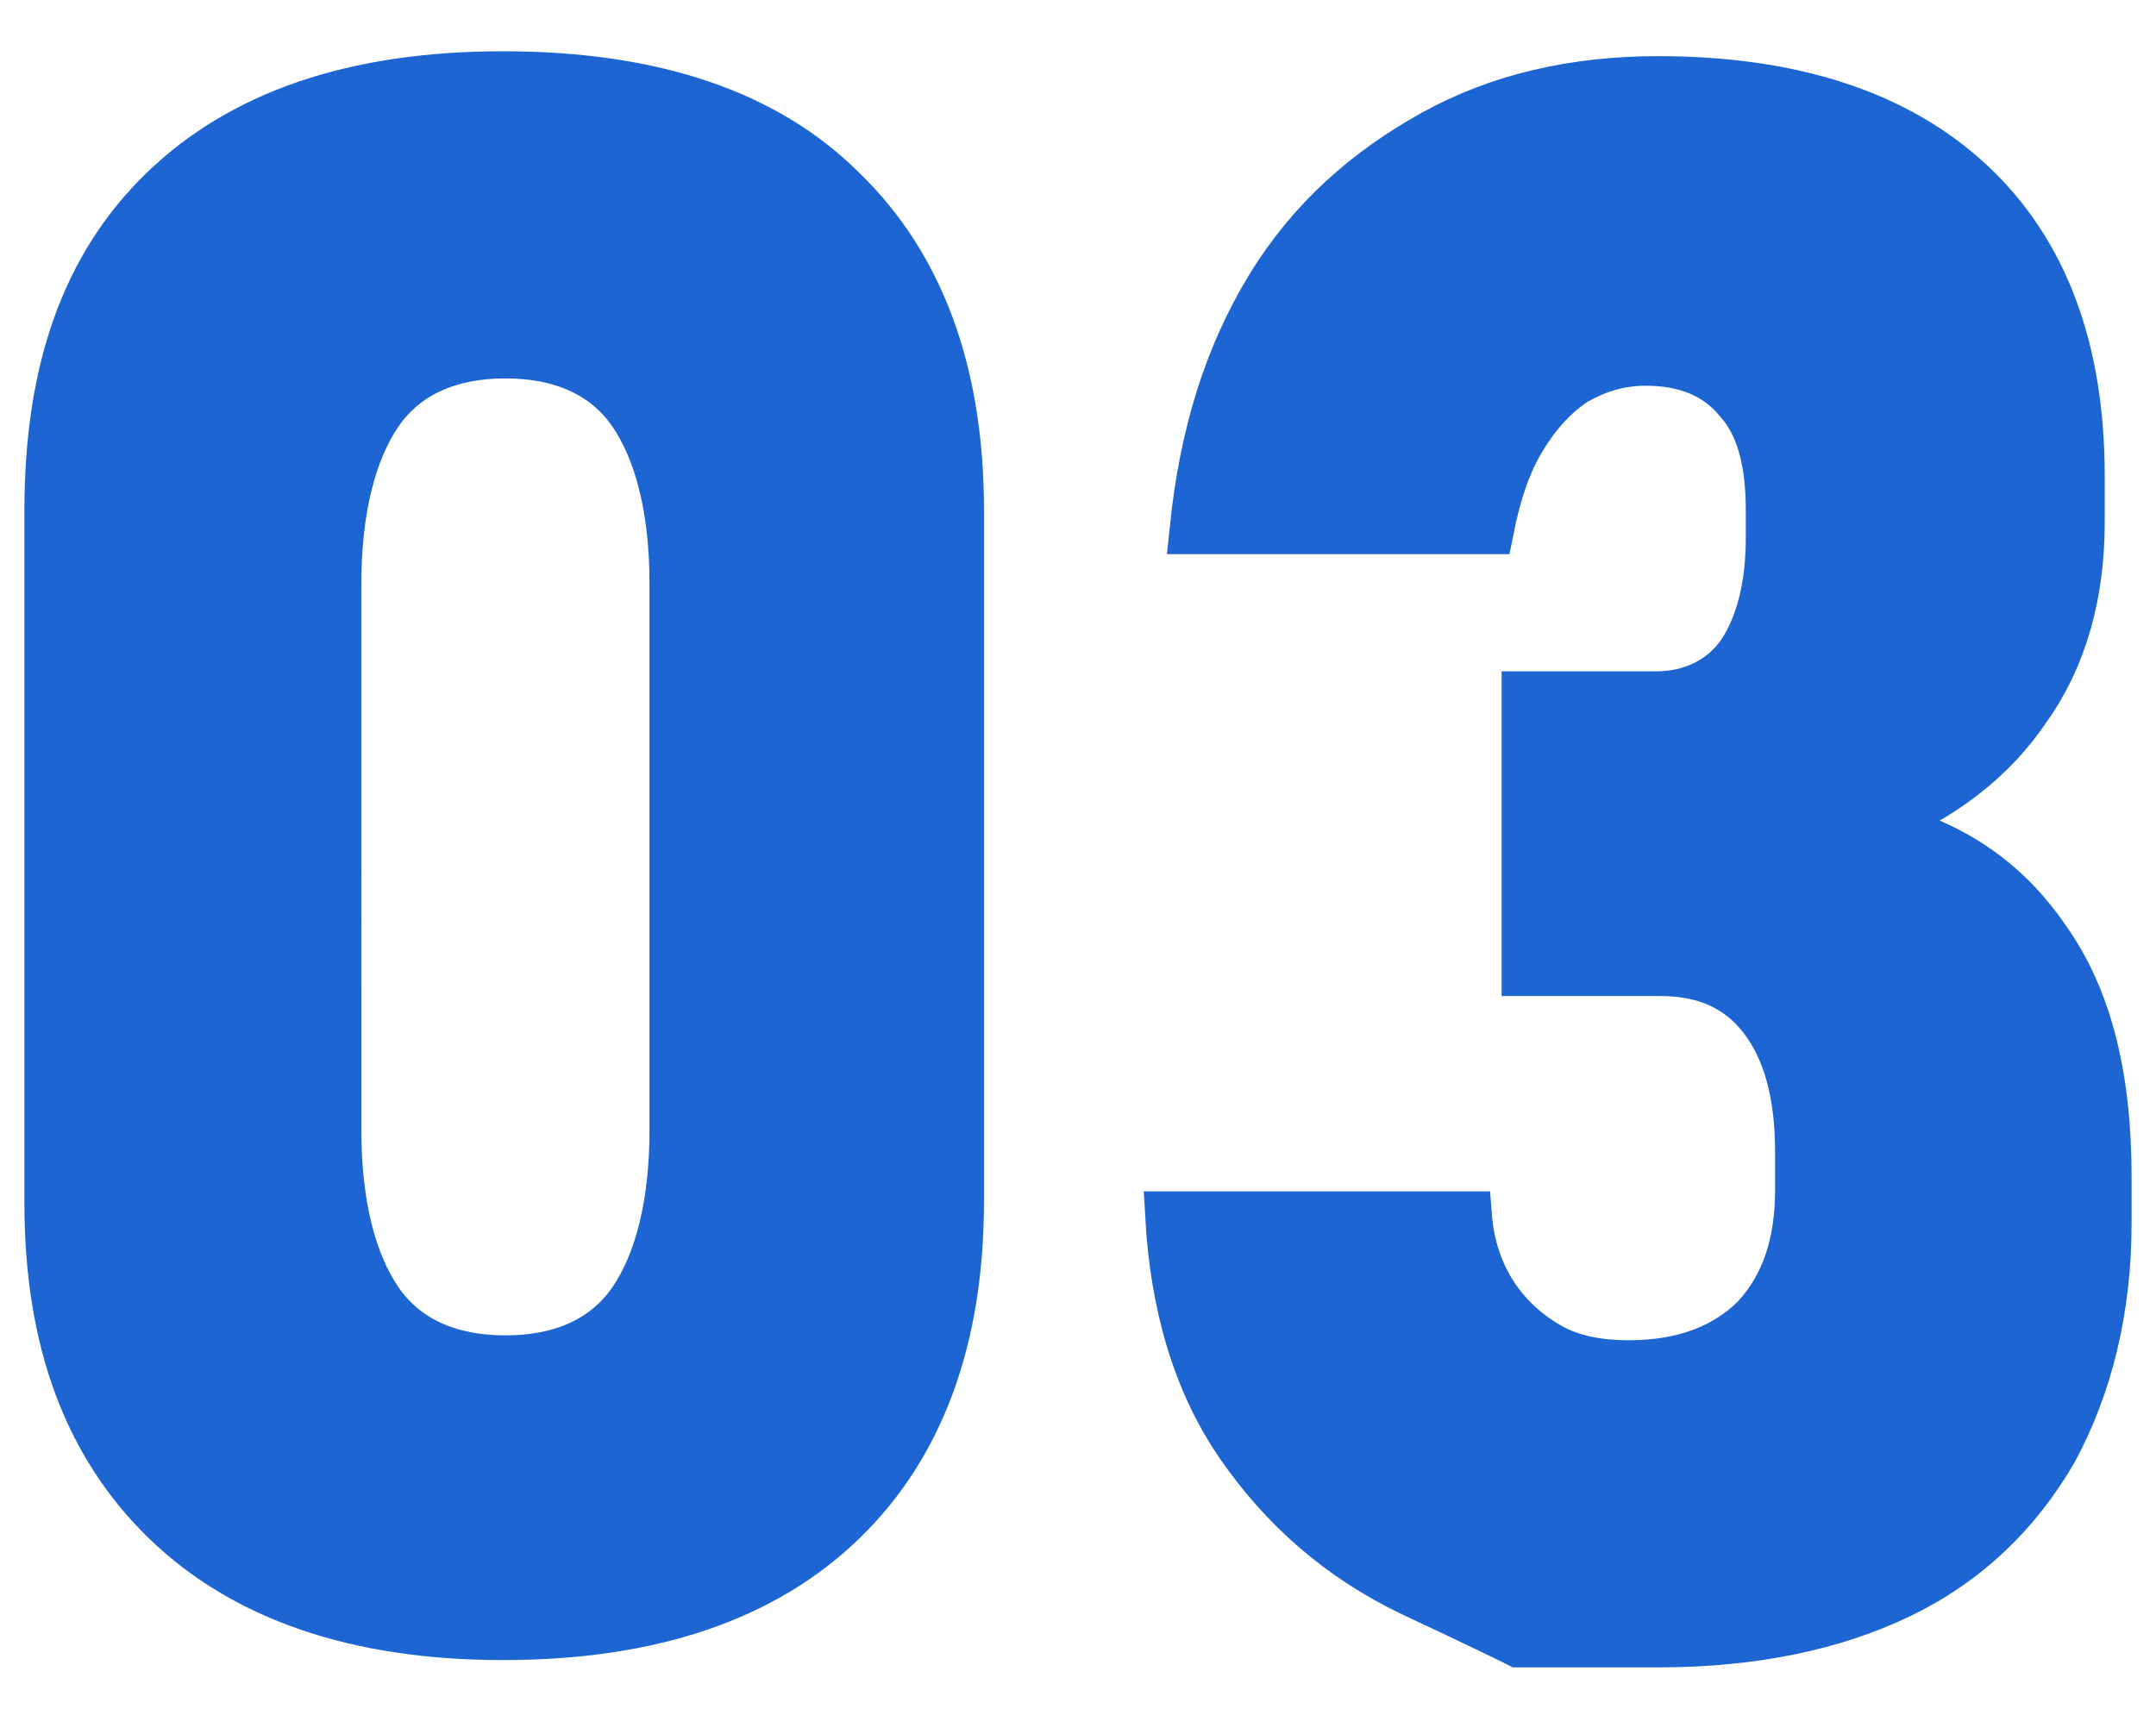
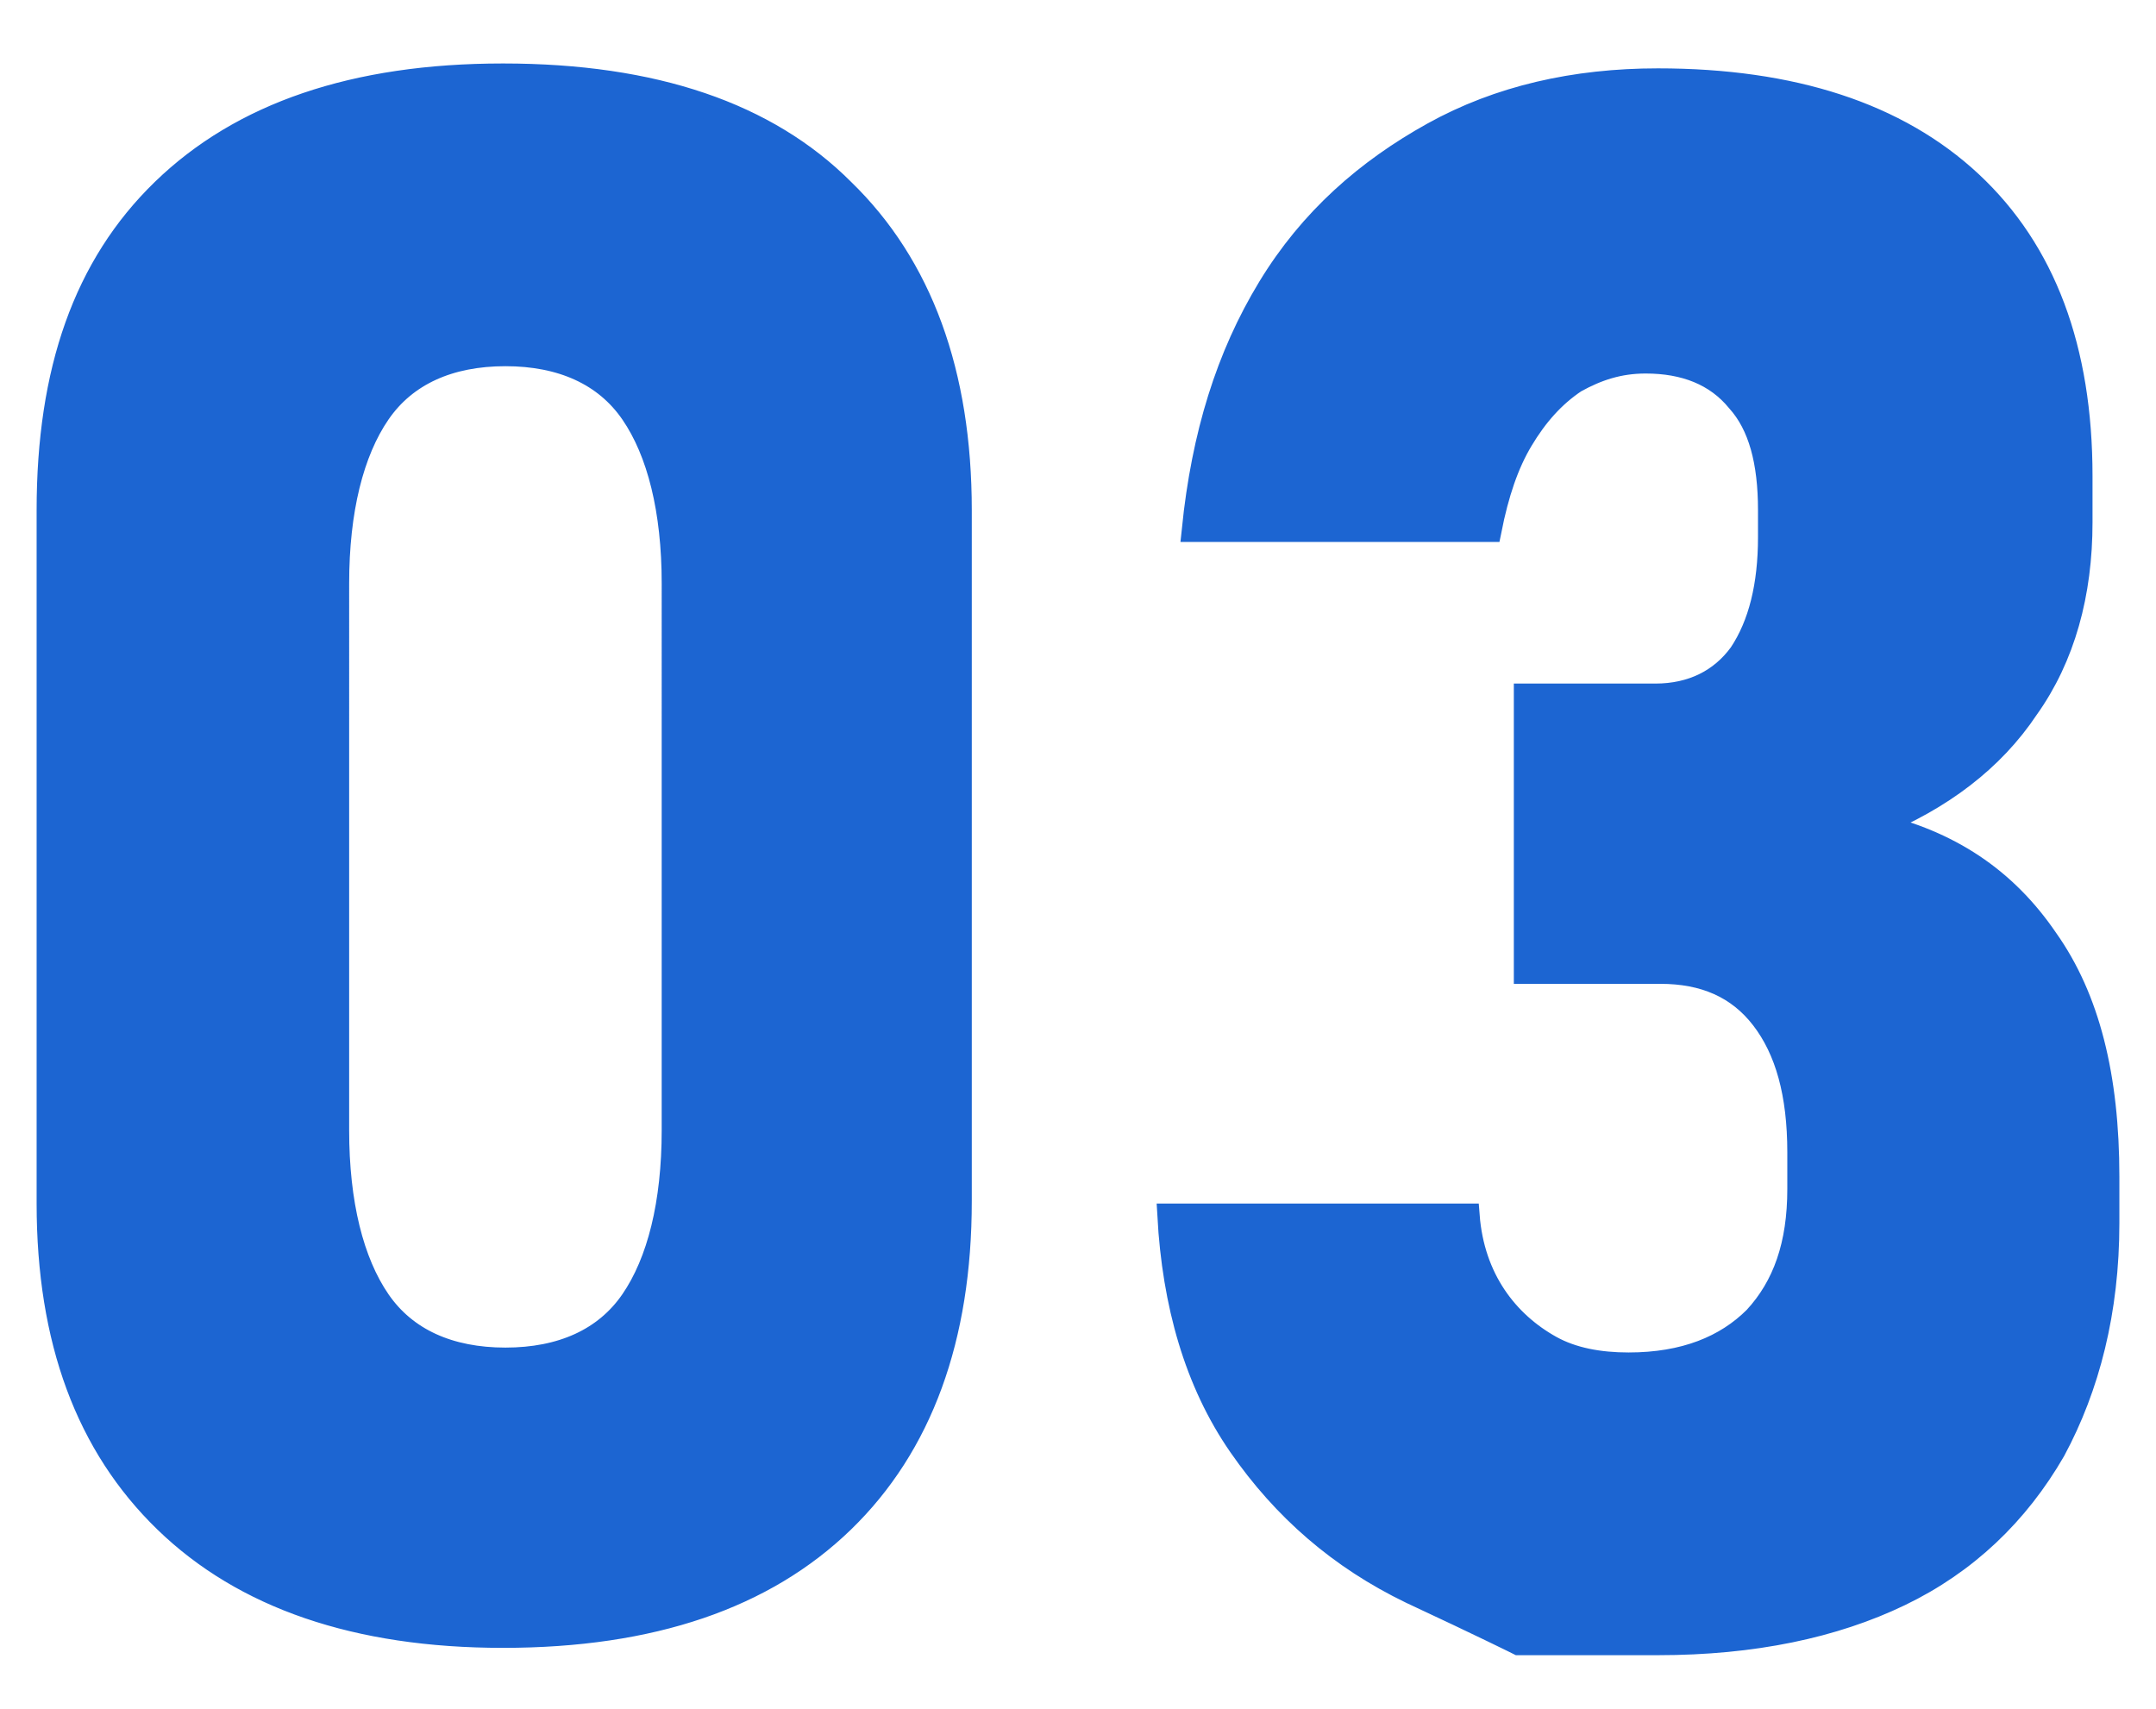
<svg xmlns="http://www.w3.org/2000/svg" version="1.1" id="图层_1" x="0px" y="0px" viewBox="0 0 88.3 70" style="enable-background:new 0 0 88.3 70;" xml:space="preserve">
  <style type="text/css">
	.st0{fill:#1C65D2;stroke:#1C65D2;stroke-miterlimit:10;}
	.st1{fill:#1C65D2;stroke:#1C65D2;stroke-width:2;stroke-miterlimit:10;}
</style>
  <g>
    <g>
      <path class="st0" d="M20.6,3.1c-6.1,0-10.7,1.6-13.9,4.7S2,15.2,2,20.9v28.4c0,5.6,1.6,9.9,4.8,13S14.6,67,20.6,67    c6.1,0,10.7-1.6,13.9-4.7c3.2-3.1,4.8-7.5,4.8-13.1V20.9c0-5.6-1.6-10-4.8-13.1C31.4,4.7,26.8,3.1,20.6,3.1z M27.6,46.3    c0,3-0.6,5.4-1.7,7s-2.9,2.4-5.2,2.4s-4.1-0.8-5.2-2.4s-1.7-4-1.7-7V23.9c0-3,0.6-5.4,1.7-7s2.9-2.4,5.2-2.4s4.1,0.8,5.2,2.4    c1.1,1.6,1.7,4,1.7,7V46.3z M83.8,38.5c-1.7-2.5-4-4-7-4.7c2.7-1.1,4.8-2.7,6.2-4.8c1.5-2.1,2.2-4.7,2.2-7.6v-1.9    c0-5.2-1.5-9.2-4.5-12s-7.3-4.2-12.8-4.2c-3.4,0-6.5,0.7-9.2,2.2s-5,3.5-6.7,6.3c-1.7,2.8-2.7,6-3.1,9.9h12.1    c0.3-1.5,0.7-2.7,1.3-3.7c0.6-1,1.3-1.8,2.2-2.4c0.9-0.5,1.8-0.8,2.9-0.8c1.6,0,2.9,0.5,3.8,1.6c0.9,1,1.3,2.5,1.3,4.5v1.1    c0,2-0.4,3.6-1.2,4.8c-0.8,1.1-2,1.7-3.5,1.7h-5.3v11.3H68c1.8,0,3.2,0.6,4.2,1.9c1,1.3,1.5,3.1,1.5,5.5v1.5c0,2.3-0.6,4-1.8,5.3    c-1.2,1.2-2.9,1.9-5.2,1.9c-1.2,0-2.3-0.2-3.2-0.7c-0.9-0.5-1.7-1.2-2.3-2.1s-1-2-1.1-3.3H47.9c0.2,3.6,1.1,6.8,2.9,9.4    s4.1,4.6,7,6c3,1.4,4.4,2.1,4.4,2.1s1.9,0,5.7,0c3.9,0,7.2-0.7,9.9-2s4.8-3.3,6.3-5.9c1.4-2.6,2.2-5.7,2.2-9.3v-1.9    C86.3,44.1,85.5,40.9,83.8,38.5z" />
    </g>
    <g>
-       <path class="st1" d="M20.6,3.1c-6.1,0-10.7,1.6-13.9,4.7S2,15.2,2,20.9v28.4c0,5.6,1.6,9.9,4.8,13S14.6,67,20.6,67    c6.1,0,10.7-1.6,13.9-4.7c3.2-3.1,4.8-7.5,4.8-13.1V20.9c0-5.6-1.6-10-4.8-13.1C31.4,4.7,26.8,3.1,20.6,3.1z M27.6,46.3    c0,3-0.6,5.4-1.7,7s-2.9,2.4-5.2,2.4s-4.1-0.8-5.2-2.4s-1.7-4-1.7-7V23.9c0-3,0.6-5.4,1.7-7s2.9-2.4,5.2-2.4s4.1,0.8,5.2,2.4    c1.1,1.6,1.7,4,1.7,7V46.3z M83.8,38.5c-1.7-2.5-4-4-7-4.7c2.7-1.1,4.8-2.7,6.2-4.8c1.5-2.1,2.2-4.7,2.2-7.6v-1.9    c0-5.2-1.5-9.2-4.5-12s-7.3-4.2-12.8-4.2c-3.4,0-6.5,0.7-9.2,2.2s-5,3.5-6.7,6.3c-1.7,2.8-2.7,6-3.1,9.9h12.1    c0.3-1.5,0.7-2.7,1.3-3.7c0.6-1,1.3-1.8,2.2-2.4c0.9-0.5,1.8-0.8,2.9-0.8c1.6,0,2.9,0.5,3.8,1.6c0.9,1,1.3,2.5,1.3,4.5v1.1    c0,2-0.4,3.6-1.2,4.8c-0.8,1.1-2,1.7-3.5,1.7h-5.3v11.3H68c1.8,0,3.2,0.6,4.2,1.9c1,1.3,1.5,3.1,1.5,5.5v1.5c0,2.3-0.6,4-1.8,5.3    c-1.2,1.2-2.9,1.9-5.2,1.9c-1.2,0-2.3-0.2-3.2-0.7c-0.9-0.5-1.7-1.2-2.3-2.1s-1-2-1.1-3.3H47.9c0.2,3.6,1.1,6.8,2.9,9.4    s4.1,4.6,7,6c3,1.4,4.4,2.1,4.4,2.1s1.9,0,5.7,0c3.9,0,7.2-0.7,9.9-2s4.8-3.3,6.3-5.9c1.4-2.6,2.2-5.7,2.2-9.3v-1.9    C86.3,44.1,85.5,40.9,83.8,38.5z" />
-     </g>
+       </g>
  </g>
</svg>